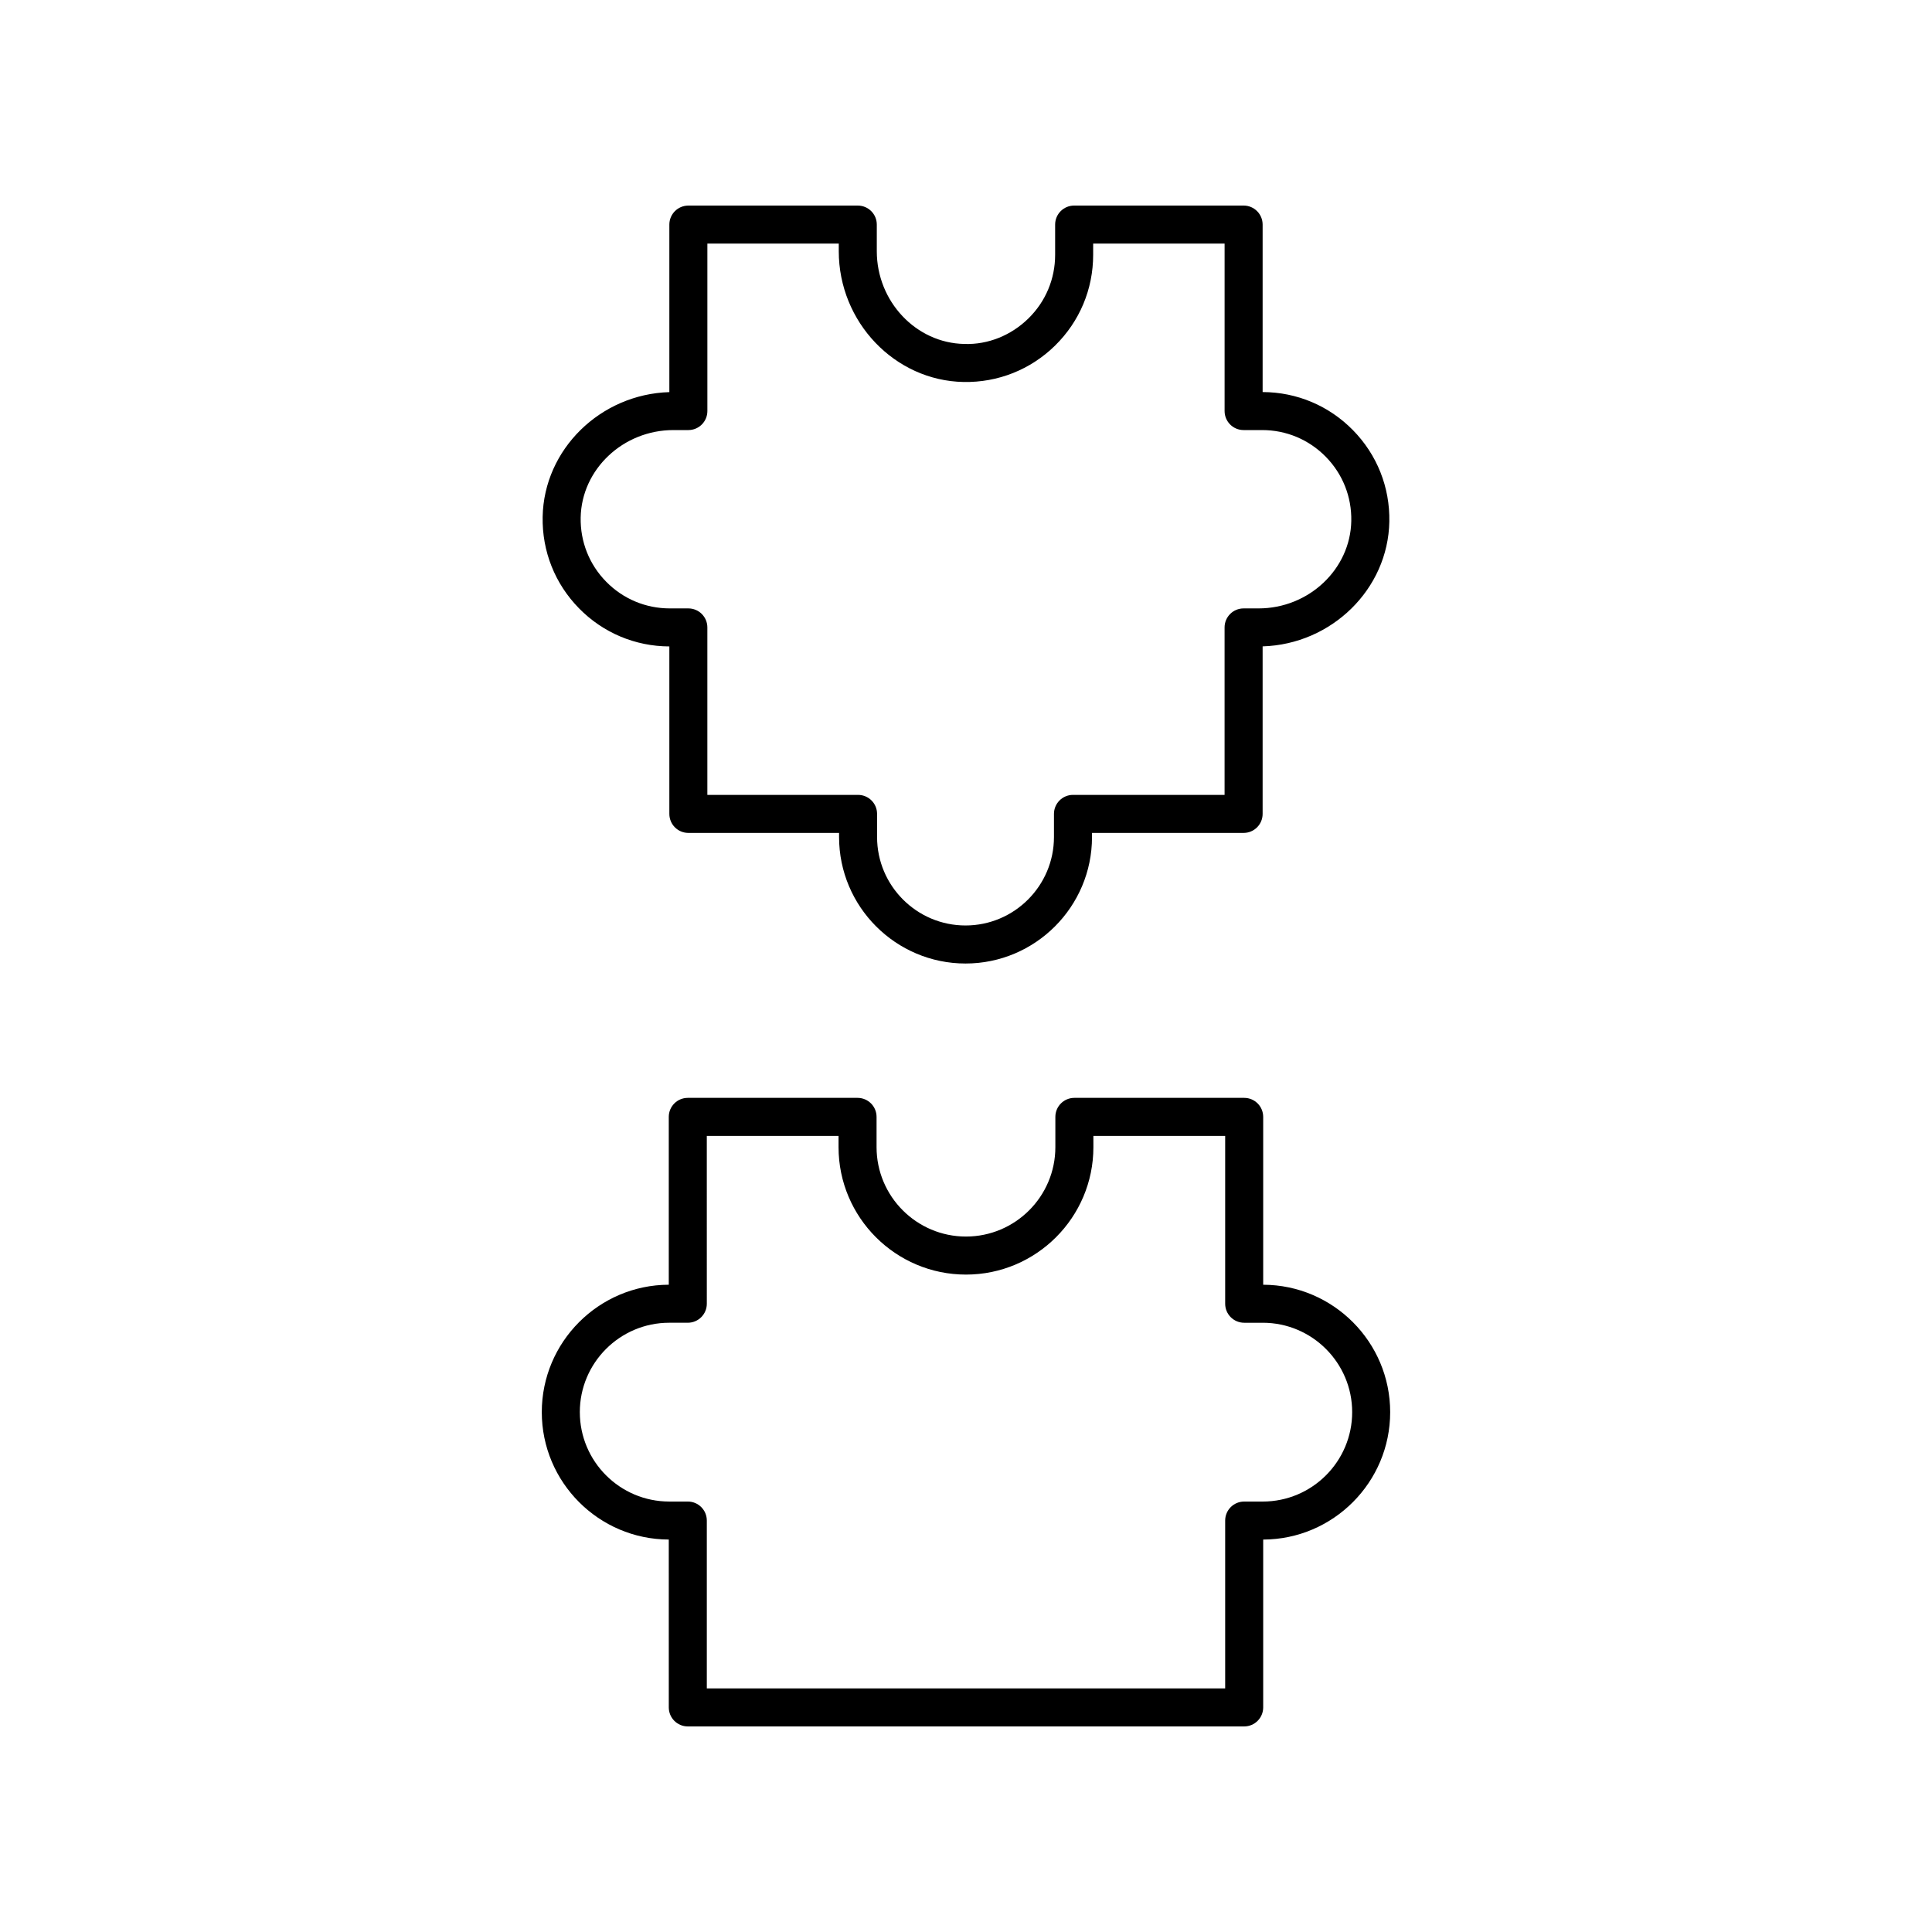
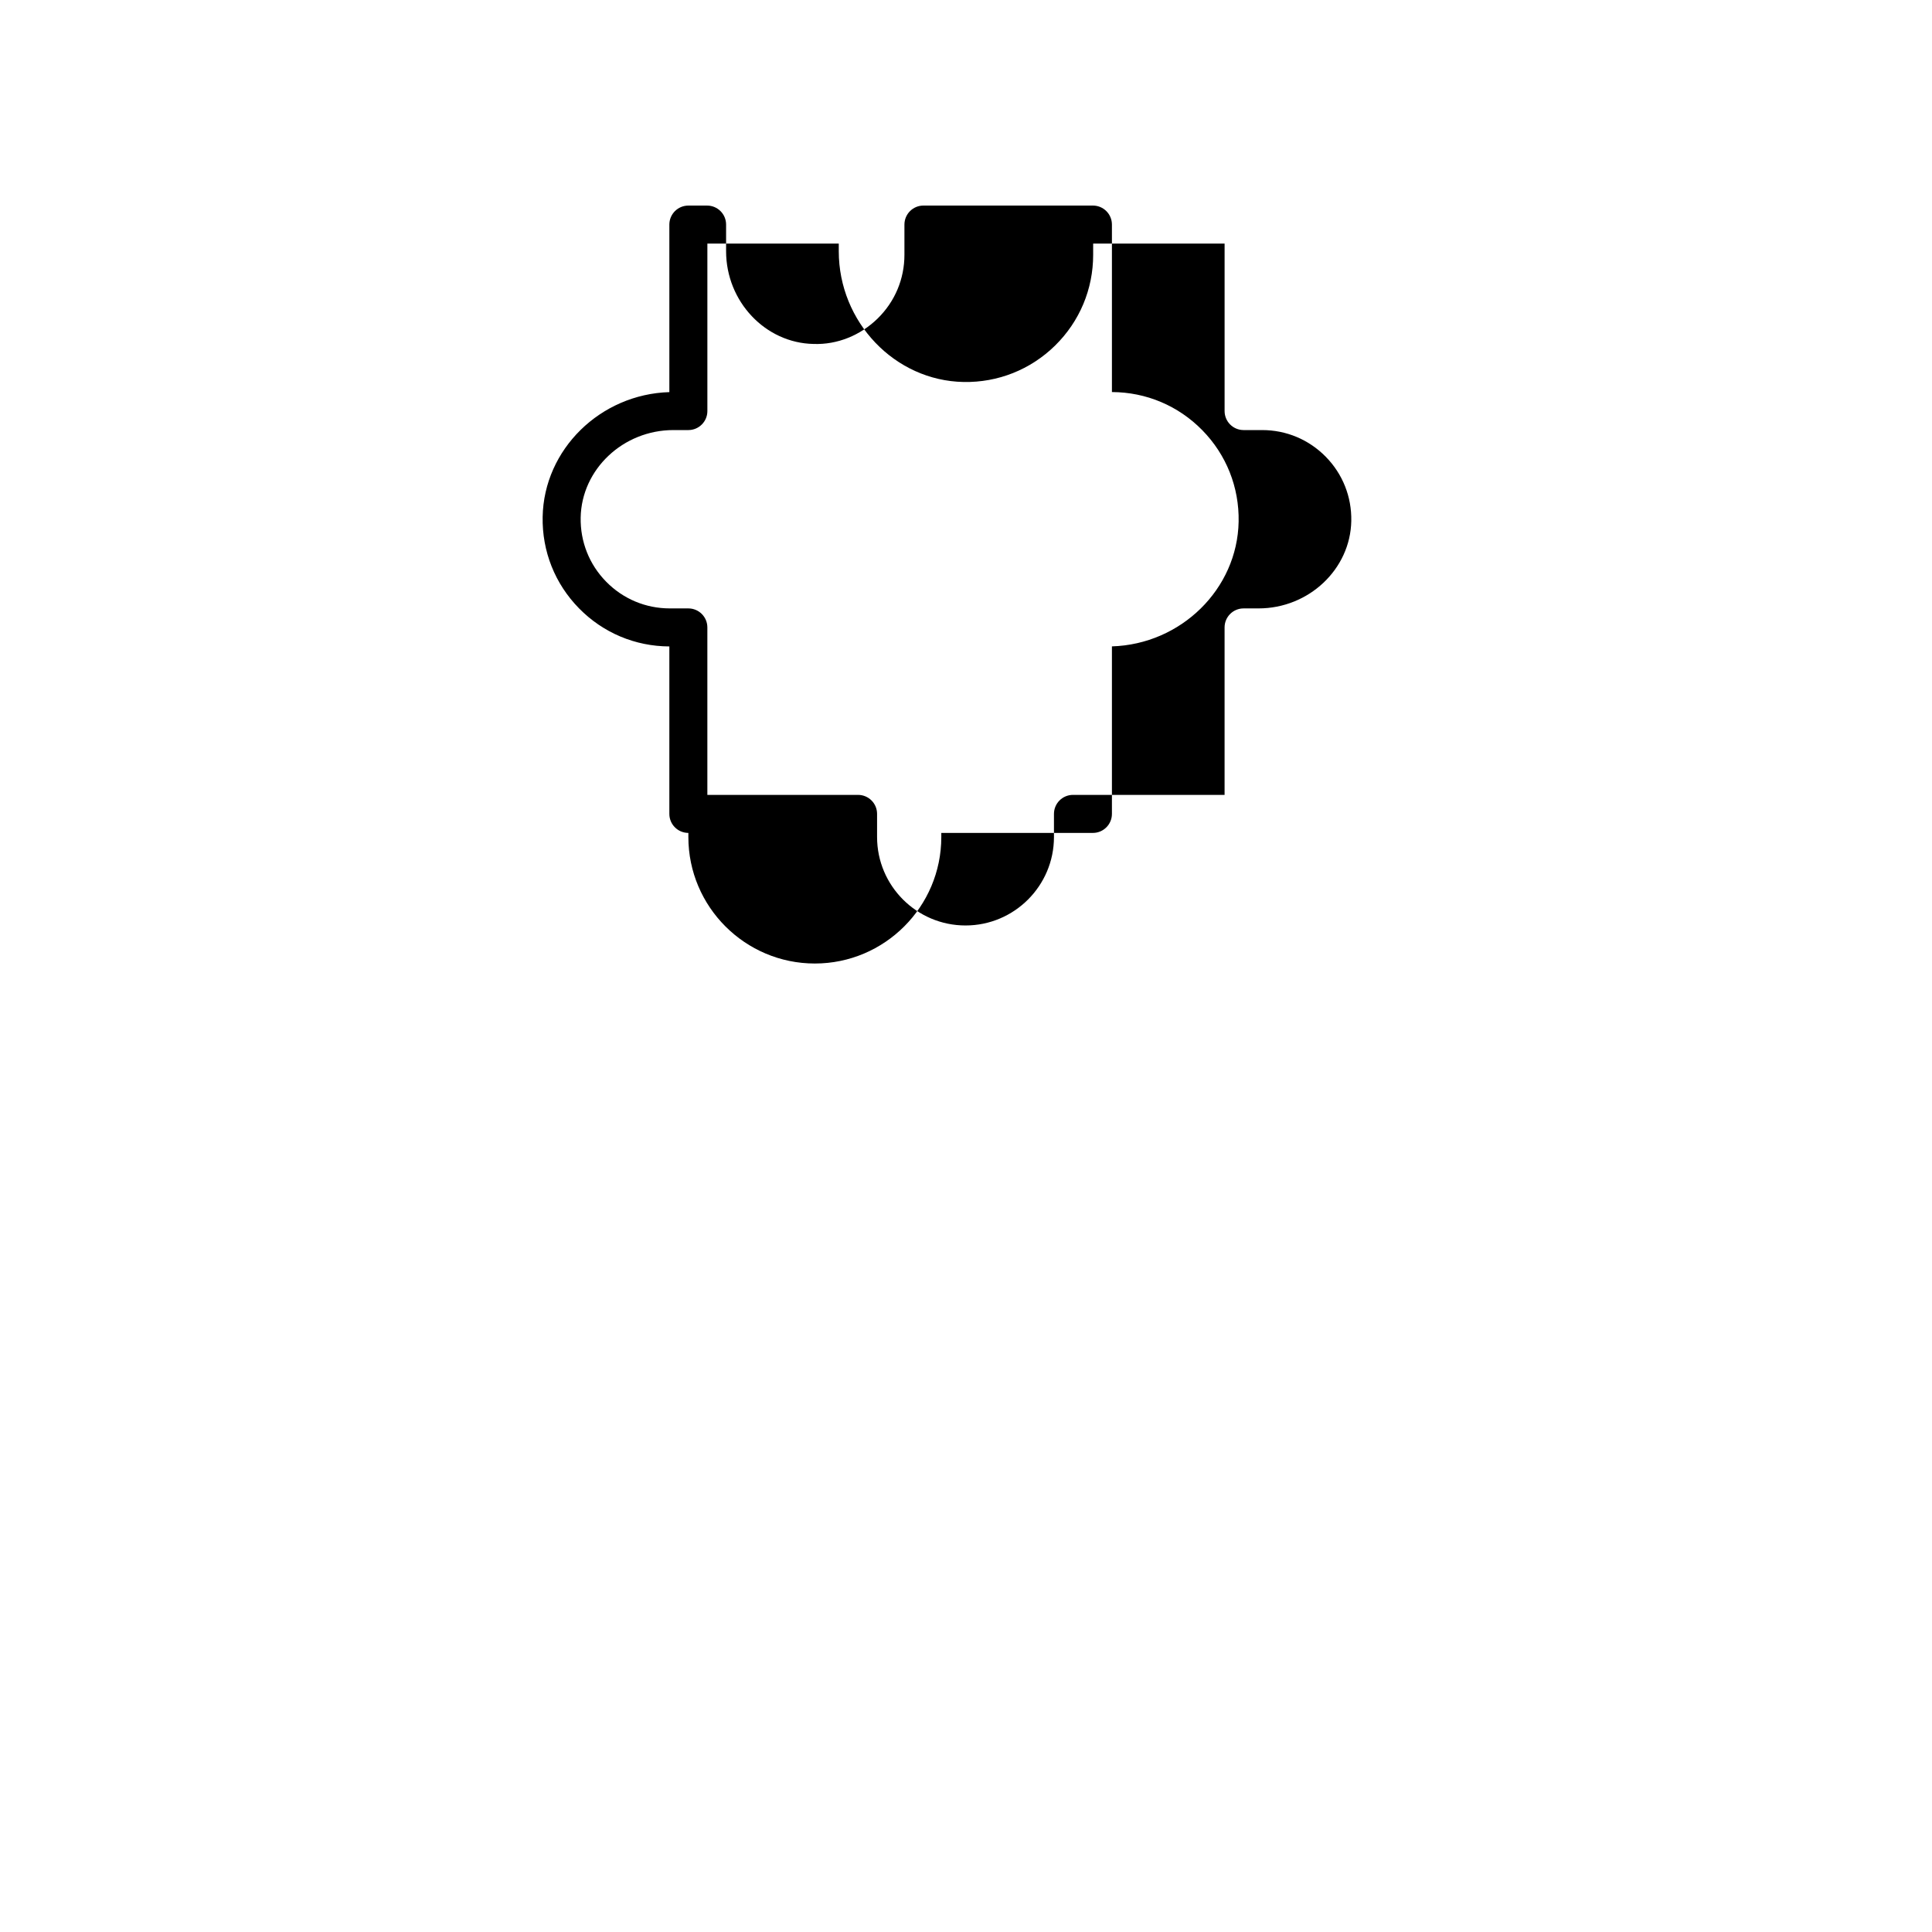
<svg xmlns="http://www.w3.org/2000/svg" fill="#000000" width="800px" height="800px" version="1.1" viewBox="144 144 512 512">
  <g>
-     <path d="m326.27 601.52h147.45c2.781 0 5.039-2.254 5.039-5.039v-44.48c18.566-0.059 33.652-15.184 33.652-33.766s-15.086-33.707-33.652-33.766v-44.484c0-2.785-2.254-5.039-5.039-5.039h-45c-2.781 0-5.039 2.254-5.039 5.039v8.023c0 13.062-10.629 23.691-23.691 23.691s-23.691-10.629-23.691-23.691v-8.023c0-2.785-2.254-5.039-5.039-5.039h-44.988c-2.781 0-5.039 2.254-5.039 5.039v44.48c-18.566 0.059-33.652 15.184-33.652 33.766s15.086 33.707 33.652 33.766l0.004 44.484c0 2.785 2.254 5.039 5.035 5.039zm-28.613-83.289c0-13.062 10.629-23.691 23.691-23.691h4.926c2.781 0 5.039-2.254 5.039-5.039l-0.004-44.477h34.914v2.988c0 18.617 15.145 33.766 33.766 33.766 18.621 0 33.77-15.148 33.77-33.766l-0.004-2.988h34.926v44.48c0 2.785 2.254 5.039 5.039 5.039h4.926c13.062 0 23.691 10.629 23.691 23.691s-10.629 23.691-23.691 23.691h-4.926c-2.781 0-5.039 2.254-5.039 5.039v44.477h-137.37v-44.48c0-2.785-2.254-5.039-5.039-5.039h-4.926c-13.062 0-23.688-10.625-23.688-23.691z" />
-     <path d="m371.32 198.48h-44.895c-2.781 0-5.039 2.254-5.039 5.039v44.395c-18.289 0.555-33.25 15.172-33.578 33.062-0.168 9.125 3.258 17.738 9.648 24.246 6.363 6.477 14.855 10.055 23.93 10.09v44.379c0 2.785 2.254 5.039 5.039 5.039h39.938v1.094c0 18.48 15.035 33.516 33.516 33.516 18.48 0 33.516-15.035 33.516-33.516v-1.094h40.176c2.781 0 5.039-2.254 5.039-5.039v-44.395c18.289-0.555 33.25-15.172 33.578-33.062 0.168-9.125-3.258-17.738-9.648-24.246-6.363-6.477-14.855-10.055-23.93-10.09v-44.383c0-2.785-2.254-5.039-5.039-5.039h-44.91c-2.781 0-5.039 2.254-5.039 5.039v8.012c0 6.391-2.512 12.379-7.074 16.855-4.562 4.481-10.707 6.996-17 6.769-12.789-0.234-23.188-11.258-23.188-24.574v-7.062c0-2.785-2.254-5.035-5.039-5.035zm28.043 46.75c9.082 0.172 17.738-3.262 24.246-9.652 6.504-6.391 10.09-14.934 10.09-24.051v-2.973h34.832v44.379c0 2.785 2.254 5.039 5.039 5.039h4.914c6.394 0 12.383 2.516 16.859 7.074 4.481 4.562 6.879 10.598 6.762 17-0.23 12.789-11.258 23.188-24.574 23.188h-3.965c-2.781 0-5.039 2.254-5.039 5.039v44.379h-40.176c-2.781 0-5.039 2.254-5.039 5.039v6.129c0 12.926-10.516 23.438-23.438 23.438-12.926 0-23.438-10.516-23.438-23.438v-6.129c0-2.785-2.254-5.039-5.039-5.039h-39.938v-44.379c0-2.785-2.254-5.039-5.039-5.039h-4.914c-6.394 0-12.383-2.516-16.859-7.074-4.481-4.562-6.879-10.598-6.762-17 0.23-12.789 11.258-23.188 24.574-23.188h3.965c2.781 0 5.039-2.254 5.039-5.039v-44.379h34.82v2.023c0 18.77 14.836 34.316 33.078 34.652z" />
+     <path d="m371.32 198.48h-44.895c-2.781 0-5.039 2.254-5.039 5.039v44.395c-18.289 0.555-33.25 15.172-33.578 33.062-0.168 9.125 3.258 17.738 9.648 24.246 6.363 6.477 14.855 10.055 23.93 10.09v44.379c0 2.785 2.254 5.039 5.039 5.039v1.094c0 18.48 15.035 33.516 33.516 33.516 18.48 0 33.516-15.035 33.516-33.516v-1.094h40.176c2.781 0 5.039-2.254 5.039-5.039v-44.395c18.289-0.555 33.25-15.172 33.578-33.062 0.168-9.125-3.258-17.738-9.648-24.246-6.363-6.477-14.855-10.055-23.93-10.09v-44.383c0-2.785-2.254-5.039-5.039-5.039h-44.91c-2.781 0-5.039 2.254-5.039 5.039v8.012c0 6.391-2.512 12.379-7.074 16.855-4.562 4.481-10.707 6.996-17 6.769-12.789-0.234-23.188-11.258-23.188-24.574v-7.062c0-2.785-2.254-5.035-5.039-5.035zm28.043 46.75c9.082 0.172 17.738-3.262 24.246-9.652 6.504-6.391 10.09-14.934 10.09-24.051v-2.973h34.832v44.379c0 2.785 2.254 5.039 5.039 5.039h4.914c6.394 0 12.383 2.516 16.859 7.074 4.481 4.562 6.879 10.598 6.762 17-0.23 12.789-11.258 23.188-24.574 23.188h-3.965c-2.781 0-5.039 2.254-5.039 5.039v44.379h-40.176c-2.781 0-5.039 2.254-5.039 5.039v6.129c0 12.926-10.516 23.438-23.438 23.438-12.926 0-23.438-10.516-23.438-23.438v-6.129c0-2.785-2.254-5.039-5.039-5.039h-39.938v-44.379c0-2.785-2.254-5.039-5.039-5.039h-4.914c-6.394 0-12.383-2.516-16.859-7.074-4.481-4.562-6.879-10.598-6.762-17 0.23-12.789 11.258-23.188 24.574-23.188h3.965c2.781 0 5.039-2.254 5.039-5.039v-44.379h34.82v2.023c0 18.77 14.836 34.316 33.078 34.652z" />
  </g>
</svg>